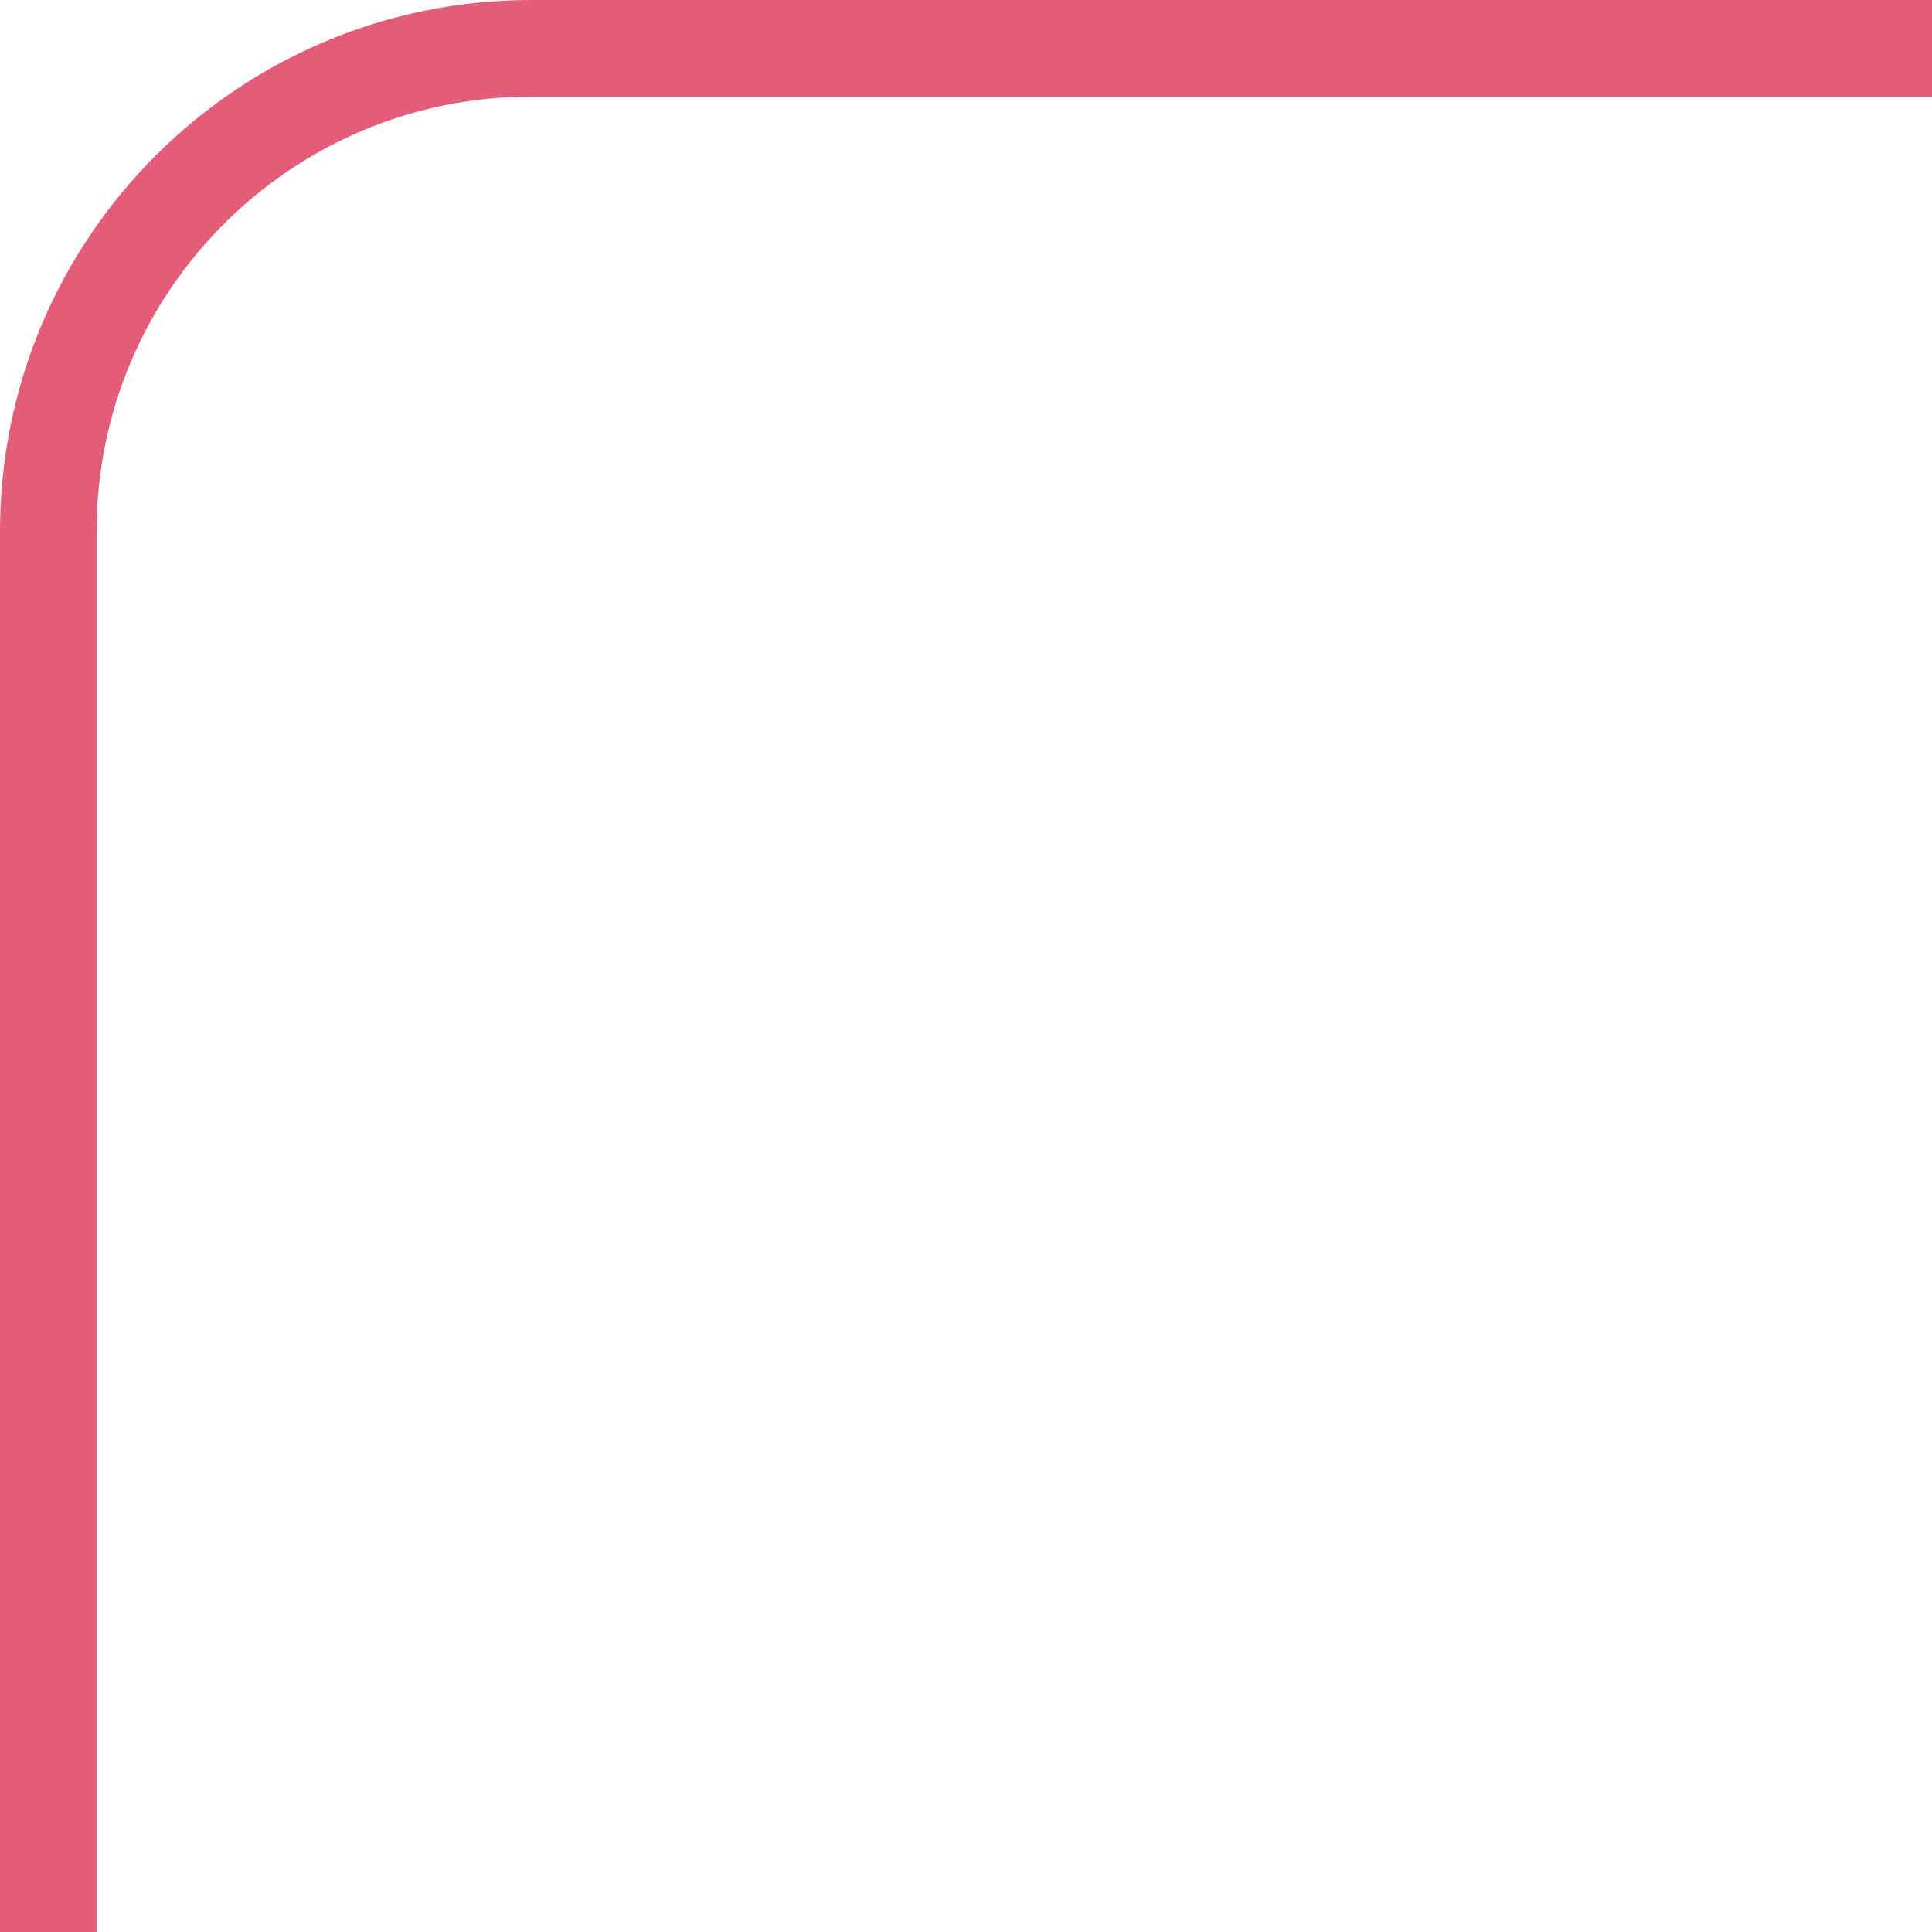
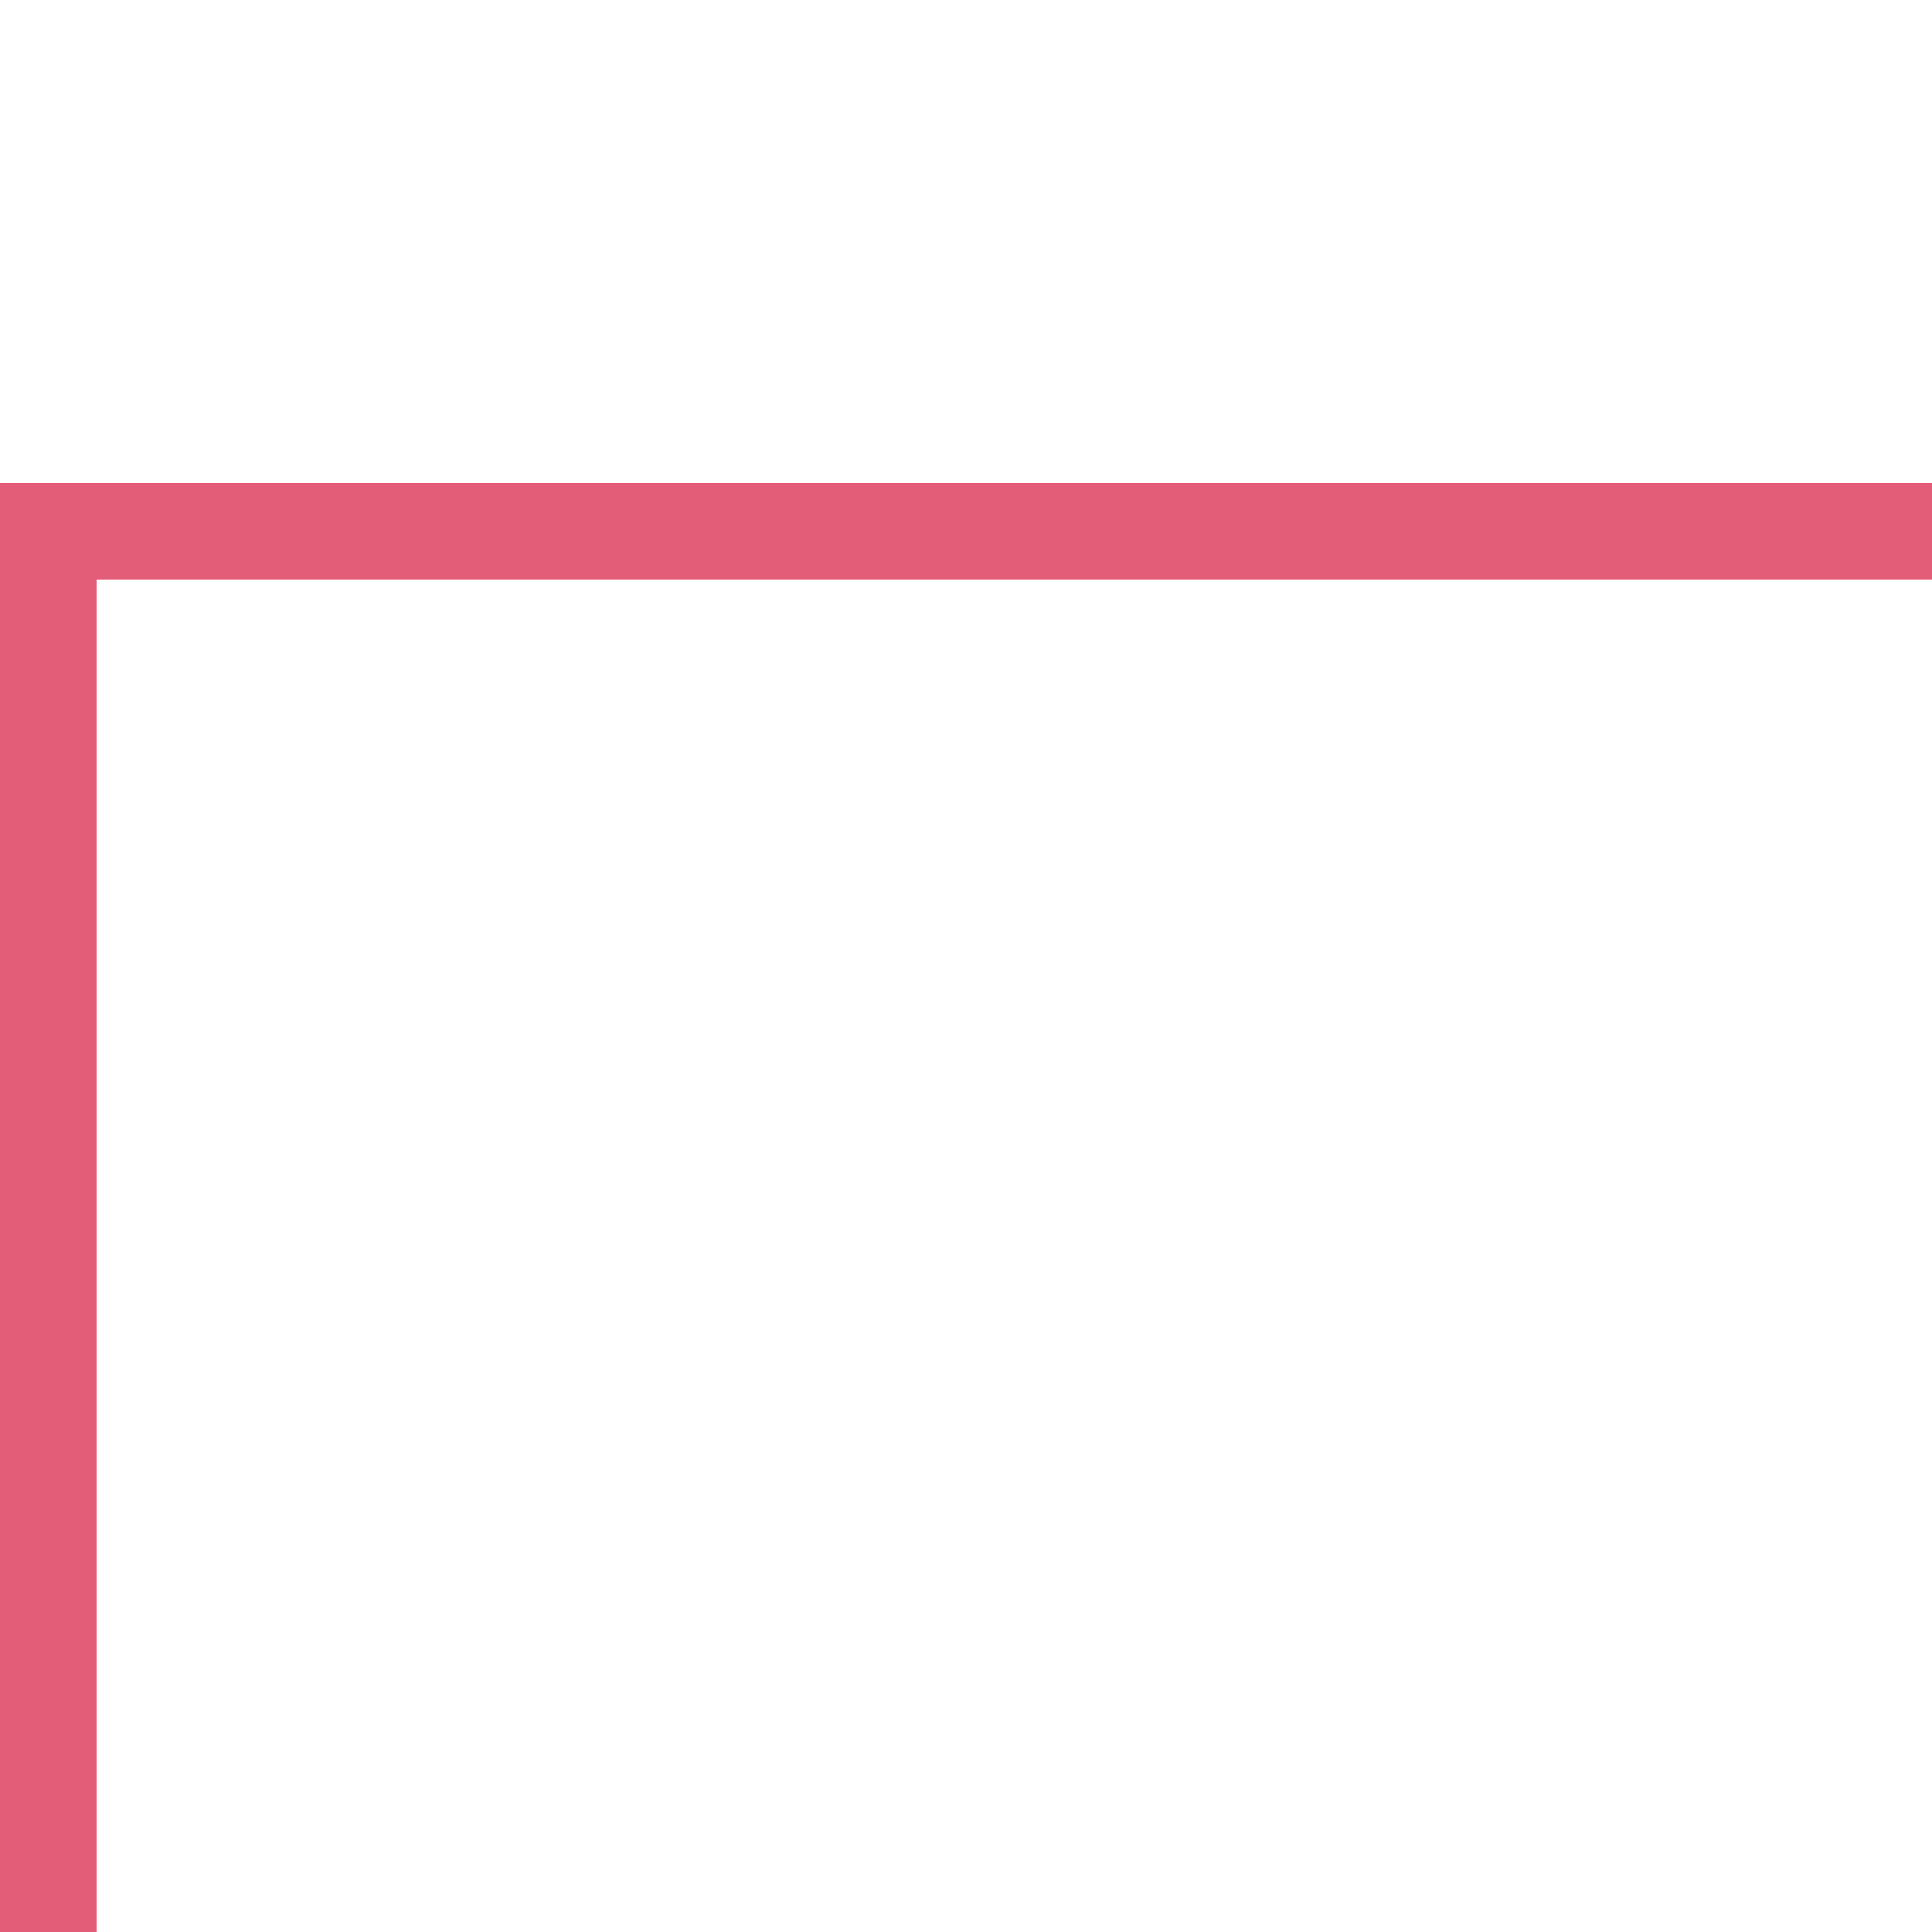
<svg xmlns="http://www.w3.org/2000/svg" width="40" height="40" viewBox="0 0 40 40" fill="none">
-   <path d="M1 40V11C1 5.477 5.477 1 11 1H40" stroke="#E35D79" stroke-width="2" />
+   <path d="M1 40V11H40" stroke="#E35D79" stroke-width="2" />
</svg>